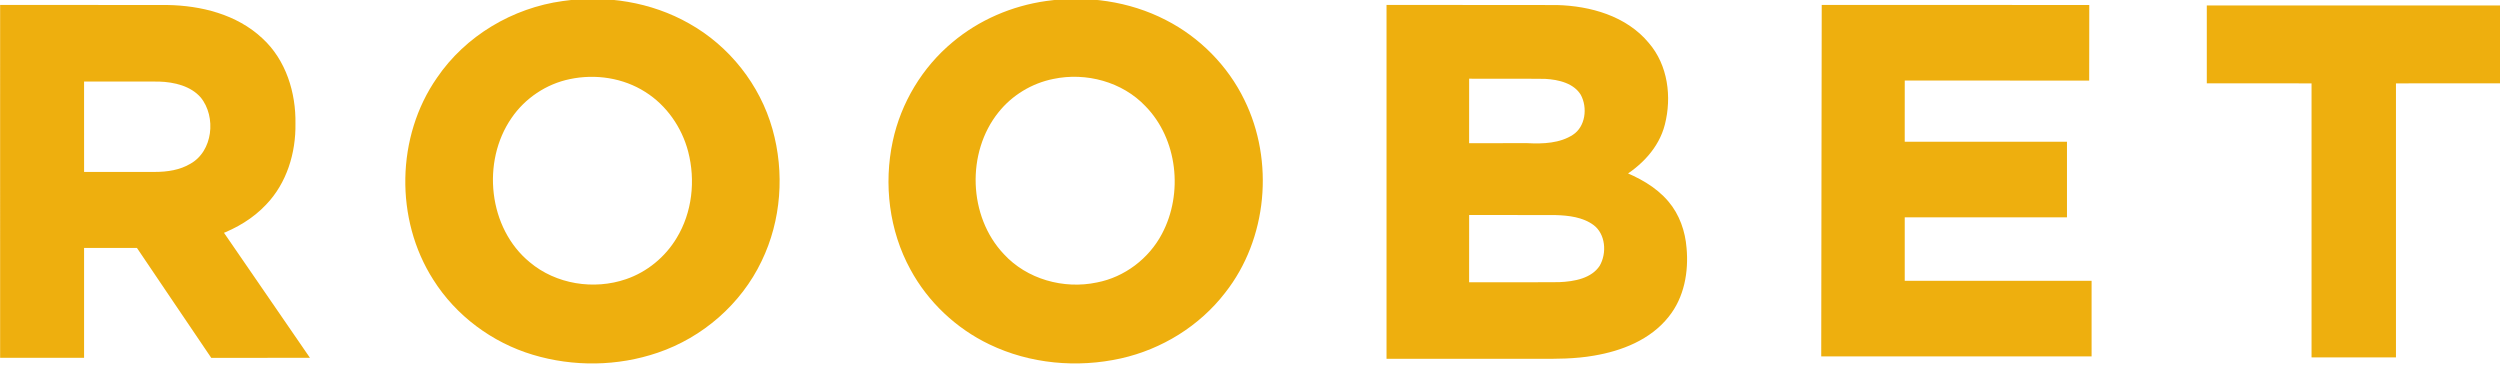
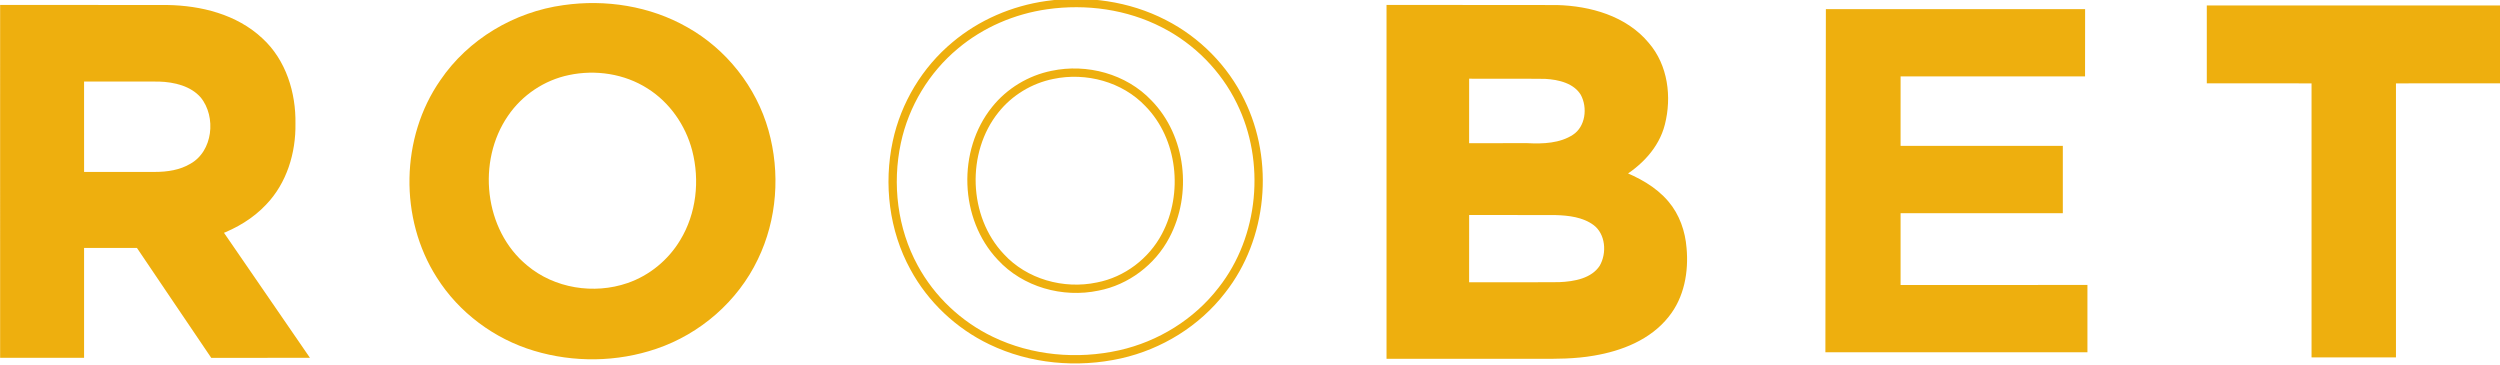
<svg xmlns="http://www.w3.org/2000/svg" fill="none" height="44" viewBox="0 0 301 44" width="301">
  <path d="M67.837 0.619C72.909 -0.108 78.259 0.723 82.734 3.271C87.454 5.913 91.052 10.466 92.521 15.673C93.968 20.784 93.569 26.44 91.241 31.232C88.835 36.27 84.309 40.204 79.029 41.992C74.31 43.605 69.079 43.673 64.304 42.236C59.514 40.803 55.249 37.639 52.583 33.398C48.059 26.319 48.213 16.554 53.02 9.654C56.377 4.708 61.937 1.425 67.837 0.619ZM68.504 9.036C65.545 9.644 62.864 11.441 61.166 13.939C57.401 19.397 58.268 27.696 63.463 31.956C66.75 34.724 71.511 35.473 75.544 34.082C78.186 33.178 80.466 31.302 81.899 28.908C83.843 25.715 84.273 21.721 83.341 18.129C82.548 15.091 80.633 12.33 77.964 10.652C75.189 8.879 71.706 8.357 68.504 9.036Z" fill="#EEAF0E" />
-   <path d="M67.837 0.619C72.909 -0.108 78.259 0.723 82.734 3.271C87.454 5.913 91.052 10.466 92.521 15.673C93.968 20.784 93.569 26.44 91.241 31.232C88.835 36.27 84.309 40.204 79.029 41.992C74.31 43.605 69.079 43.673 64.304 42.236C59.514 40.803 55.249 37.639 52.583 33.398C48.059 26.319 48.213 16.554 53.02 9.654C56.377 4.708 61.937 1.425 67.837 0.619ZM68.504 9.036C65.545 9.644 62.864 11.441 61.166 13.939C57.401 19.397 58.268 27.696 63.463 31.956C66.75 34.724 71.511 35.473 75.544 34.082C78.186 33.178 80.466 31.302 81.899 28.908C83.843 25.715 84.273 21.721 83.341 18.129C82.548 15.091 80.633 12.33 77.964 10.652C75.189 8.879 71.706 8.357 68.504 9.036Z" stroke="#EEAF0E" />
-   <path d="M126.013 0.619C130.795 -0.062 135.818 0.628 140.132 2.853C144.115 4.882 147.419 8.222 149.373 12.243C152.909 19.431 152.095 28.609 147.119 34.932C144.105 38.847 139.664 41.588 134.852 42.663C129.693 43.813 124.126 43.315 119.347 41.016C115.429 39.142 112.115 36.021 110.05 32.198C107.555 27.638 106.891 22.167 107.976 17.105C108.942 12.584 111.456 8.413 115.014 5.459C118.124 2.845 121.996 1.189 126.013 0.619ZM126.715 9.016C124.025 9.555 121.54 11.055 119.83 13.204C115.784 18.233 116.045 26.223 120.487 30.927C123.387 34.091 128.005 35.379 132.167 34.499C135.635 33.833 138.709 31.502 140.347 28.379C143.023 23.339 142.306 16.562 138.27 12.436C135.362 9.369 130.814 8.149 126.715 9.016Z" fill="#EEAF0E" />
  <path d="M126.013 0.619C130.795 -0.062 135.818 0.628 140.132 2.853C144.115 4.882 147.419 8.222 149.373 12.243C152.909 19.431 152.095 28.609 147.119 34.932C144.105 38.847 139.664 41.588 134.852 42.663C129.693 43.813 124.126 43.315 119.347 41.016C115.429 39.142 112.115 36.021 110.05 32.198C107.555 27.638 106.891 22.167 107.976 17.105C108.942 12.584 111.456 8.413 115.014 5.459C118.124 2.845 121.996 1.189 126.013 0.619ZM126.715 9.016C124.025 9.555 121.54 11.055 119.83 13.204C115.784 18.233 116.045 26.223 120.487 30.927C123.387 34.091 128.005 35.379 132.167 34.499C135.635 33.833 138.709 31.502 140.347 28.379C143.023 23.339 142.306 16.562 138.27 12.436C135.362 9.369 130.814 8.149 126.715 9.016Z" stroke="#EEAF0E" />
  <path d="M0.515 1.097C2.848 1.098 5.181 1.097 7.514 1.096C11.715 1.095 15.915 1.094 20.117 1.102C24.092 1.164 28.276 2.193 31.246 4.978C33.975 7.473 35.137 11.28 35.072 14.9C35.125 18.298 34.065 21.815 31.669 24.298C30.171 25.896 28.239 27.032 26.201 27.797C28.134 30.594 30.057 33.397 31.981 36.2C33.441 38.329 34.902 40.458 36.367 42.583C35.397 42.583 34.427 42.583 33.457 42.582C30.871 42.581 28.286 42.579 25.701 42.588C23.98 40.061 22.271 37.526 20.562 34.991C19.294 33.109 18.025 31.228 16.752 29.35H9.623V42.583C7.599 42.582 5.575 42.582 3.551 42.583C2.539 42.583 1.527 42.583 0.515 42.583C0.513 33.364 0.514 24.145 0.514 14.926C0.514 10.316 0.515 5.707 0.515 1.097ZM9.623 9.316C9.623 10.306 9.622 11.295 9.622 12.285C9.622 15.256 9.621 18.228 9.625 21.199H18.658C20.211 21.201 21.815 20.957 23.167 20.153C26.165 18.482 26.636 13.977 24.556 11.42C23.223 9.883 21.095 9.379 19.141 9.321C17.089 9.311 15.036 9.313 12.983 9.315C11.863 9.316 10.743 9.317 9.623 9.316Z" fill="#EEAF0E" />
  <path d="M0.515 1.097C2.848 1.098 5.181 1.097 7.514 1.096C11.715 1.095 15.915 1.094 20.117 1.102C24.092 1.164 28.276 2.193 31.246 4.978C33.975 7.473 35.137 11.28 35.072 14.9C35.125 18.298 34.065 21.815 31.669 24.298C30.171 25.896 28.239 27.032 26.201 27.797C28.134 30.594 30.057 33.397 31.981 36.2C33.441 38.329 34.902 40.458 36.367 42.583C35.397 42.583 34.427 42.583 33.457 42.582C30.871 42.581 28.286 42.579 25.701 42.588C23.98 40.061 22.271 37.526 20.562 34.991C19.294 33.109 18.025 31.228 16.752 29.35H9.623V42.583C7.599 42.582 5.575 42.582 3.551 42.583C2.539 42.583 1.527 42.583 0.515 42.583C0.513 33.364 0.514 24.145 0.514 14.926C0.514 10.316 0.515 5.707 0.515 1.097ZM9.623 9.316C9.623 10.306 9.622 11.295 9.622 12.285C9.622 15.256 9.621 18.228 9.625 21.199H18.658C20.211 21.201 21.815 20.957 23.167 20.153C26.165 18.482 26.636 13.977 24.556 11.42C23.223 9.883 21.095 9.379 19.141 9.321C17.089 9.311 15.036 9.313 12.983 9.315C11.863 9.316 10.743 9.317 9.623 9.316Z" stroke="#EEAF0E" />
  <path d="M167.438 1.097C169.842 1.099 172.245 1.098 174.648 1.097C178.921 1.095 183.192 1.093 187.463 1.107C191.361 1.215 195.552 2.379 198.129 5.488C200.329 8.029 200.774 11.697 199.964 14.873C199.291 17.542 197.252 19.612 194.941 20.977C197.003 21.784 199.044 22.861 200.493 24.58C201.754 26.058 202.413 27.976 202.563 29.896C202.819 32.666 202.298 35.632 200.508 37.837C198.414 40.477 195.093 41.772 191.857 42.32C189.597 42.722 187.305 42.712 185.018 42.702C184.391 42.699 183.763 42.696 183.138 42.702C180.521 42.701 177.904 42.701 175.288 42.701C172.672 42.701 170.055 42.701 167.438 42.699C167.441 28.834 167.441 14.965 167.438 1.097ZM176.385 8.975C176.381 11.168 176.381 13.358 176.382 15.55C176.382 16.28 176.382 17.01 176.382 17.74C177.626 17.738 178.87 17.738 180.114 17.738C181.358 17.738 182.601 17.738 183.845 17.735C185.811 17.839 187.944 17.757 189.649 16.649C191.412 15.504 191.721 12.919 190.758 11.164C189.789 9.567 187.789 9.087 186.05 8.995C184.193 8.971 182.336 8.975 180.479 8.978C179.114 8.981 177.749 8.984 176.385 8.975ZM176.385 25.387C176.381 27.661 176.381 29.936 176.382 32.21C176.382 32.968 176.382 33.725 176.382 34.483C177.787 34.48 179.192 34.482 180.596 34.483C182.973 34.486 185.348 34.489 187.724 34.471C189.639 34.396 191.881 33.997 193.018 32.278C194.04 30.544 193.844 27.933 192.146 26.682C190.745 25.653 188.939 25.44 187.251 25.394C185.288 25.386 183.326 25.388 181.364 25.389C179.704 25.39 178.044 25.391 176.385 25.387Z" fill="#EEAF0E" />
  <path d="M167.438 1.097C169.842 1.099 172.245 1.098 174.648 1.097C178.921 1.095 183.192 1.093 187.463 1.107C191.361 1.215 195.552 2.379 198.129 5.488C200.329 8.029 200.774 11.697 199.964 14.873C199.291 17.542 197.252 19.612 194.941 20.977C197.003 21.784 199.044 22.861 200.493 24.58C201.754 26.058 202.413 27.976 202.563 29.896C202.819 32.666 202.298 35.632 200.508 37.837C198.414 40.477 195.093 41.772 191.857 42.32C189.597 42.722 187.305 42.712 185.018 42.702C184.391 42.699 183.763 42.696 183.138 42.702C180.521 42.701 177.904 42.701 175.288 42.701C172.672 42.701 170.055 42.701 167.438 42.699C167.441 28.834 167.441 14.965 167.438 1.097ZM176.385 8.975C176.381 11.168 176.381 13.358 176.382 15.55C176.382 16.28 176.382 17.01 176.382 17.74C177.626 17.738 178.87 17.738 180.114 17.738C181.358 17.738 182.601 17.738 183.845 17.735C185.811 17.839 187.944 17.757 189.649 16.649C191.412 15.504 191.721 12.919 190.758 11.164C189.789 9.567 187.789 9.087 186.05 8.995C184.193 8.971 182.336 8.975 180.479 8.978C179.114 8.981 177.749 8.984 176.385 8.975ZM176.385 25.387C176.381 27.661 176.381 29.936 176.382 32.21C176.382 32.968 176.382 33.725 176.382 34.483C177.787 34.48 179.192 34.482 180.596 34.483C182.973 34.486 185.348 34.489 187.724 34.471C189.639 34.396 191.881 33.997 193.018 32.278C194.04 30.544 193.844 27.933 192.146 26.682C190.745 25.653 188.939 25.44 187.251 25.394C185.288 25.386 183.326 25.388 181.364 25.389C179.704 25.39 178.044 25.391 176.385 25.387Z" stroke="#EEAF0E" />
  <path d="M219.777 42.414C219.783 34.763 219.796 27.111 219.808 19.459C219.819 13.338 219.829 7.217 219.835 1.097C224.294 1.098 228.752 1.098 233.211 1.097C239.156 1.097 245.102 1.097 251.047 1.099C251.044 2.3 251.045 3.5 251.045 4.701C251.046 6.202 251.047 7.702 251.04 9.202C247.339 9.199 243.637 9.199 239.936 9.2C236.235 9.201 232.533 9.201 228.832 9.198C228.828 11.29 228.829 13.381 228.829 15.472C228.829 16.169 228.83 16.865 228.83 17.562C231.62 17.564 234.411 17.563 237.201 17.562C240.922 17.562 244.643 17.561 248.364 17.566C248.364 18.468 248.364 19.368 248.364 20.269C248.363 22.07 248.362 23.87 248.364 25.669C244.023 25.668 239.682 25.669 235.341 25.669C233.171 25.669 231 25.669 228.83 25.669V34.311C230.703 34.311 232.576 34.311 234.45 34.312C240.076 34.312 245.702 34.312 251.328 34.309C251.328 35.21 251.327 36.111 251.327 37.012C251.326 38.813 251.326 40.614 251.328 42.414C244.317 42.413 237.307 42.413 230.296 42.414C226.79 42.414 223.284 42.414 219.777 42.414Z" fill="#EEAF0E" />
-   <path d="M219.777 42.414C219.783 34.763 219.796 27.111 219.808 19.459C219.819 13.338 219.829 7.217 219.835 1.097C224.294 1.098 228.752 1.098 233.211 1.097C239.156 1.097 245.102 1.097 251.047 1.099C251.044 2.3 251.045 3.5 251.045 4.701C251.046 6.202 251.047 7.702 251.04 9.202C247.339 9.199 243.637 9.199 239.936 9.2C236.235 9.201 232.533 9.201 228.832 9.198C228.828 11.29 228.829 13.381 228.829 15.472C228.829 16.169 228.83 16.865 228.83 17.562C231.62 17.564 234.411 17.563 237.201 17.562C240.922 17.562 244.643 17.561 248.364 17.566C248.364 18.468 248.364 19.368 248.364 20.269C248.363 22.07 248.362 23.87 248.364 25.669C244.023 25.668 239.682 25.669 235.341 25.669C233.171 25.669 231 25.669 228.83 25.669V34.311C230.703 34.311 232.576 34.311 234.45 34.312C240.076 34.312 245.702 34.312 251.328 34.309C251.328 35.21 251.327 36.111 251.327 37.012C251.326 38.813 251.326 40.614 251.328 42.414C244.317 42.413 237.307 42.413 230.296 42.414C226.79 42.414 223.284 42.414 219.777 42.414Z" stroke="#EEAF0E" />
  <path d="M266.198 1.155C277.637 1.152 289.075 1.152 300.514 1.155V9.536C298.722 9.537 296.93 9.537 295.138 9.536C292.75 9.536 290.361 9.535 287.974 9.538C287.974 13.204 287.974 16.869 287.974 20.535C287.975 27.867 287.975 35.199 287.974 42.53C285.937 42.532 283.9 42.531 281.863 42.531C280.846 42.531 279.828 42.53 278.81 42.53V9.538C276.408 9.535 274.005 9.536 271.603 9.536C269.801 9.537 267.999 9.537 266.198 9.536C266.196 6.741 266.196 3.947 266.198 1.155Z" fill="#EEAF0E" />
  <path d="M266.198 1.155C277.637 1.152 289.075 1.152 300.514 1.155V9.536C298.722 9.537 296.93 9.537 295.138 9.536C292.75 9.536 290.361 9.535 287.974 9.538C287.974 13.204 287.974 16.869 287.974 20.535C287.975 27.867 287.975 35.199 287.974 42.53C285.937 42.532 283.9 42.531 281.863 42.531C280.846 42.531 279.828 42.53 278.81 42.53V9.538C276.408 9.535 274.005 9.536 271.603 9.536C269.801 9.537 267.999 9.537 266.198 9.536C266.196 6.741 266.196 3.947 266.198 1.155Z" stroke="#EEAF0E" />
</svg>